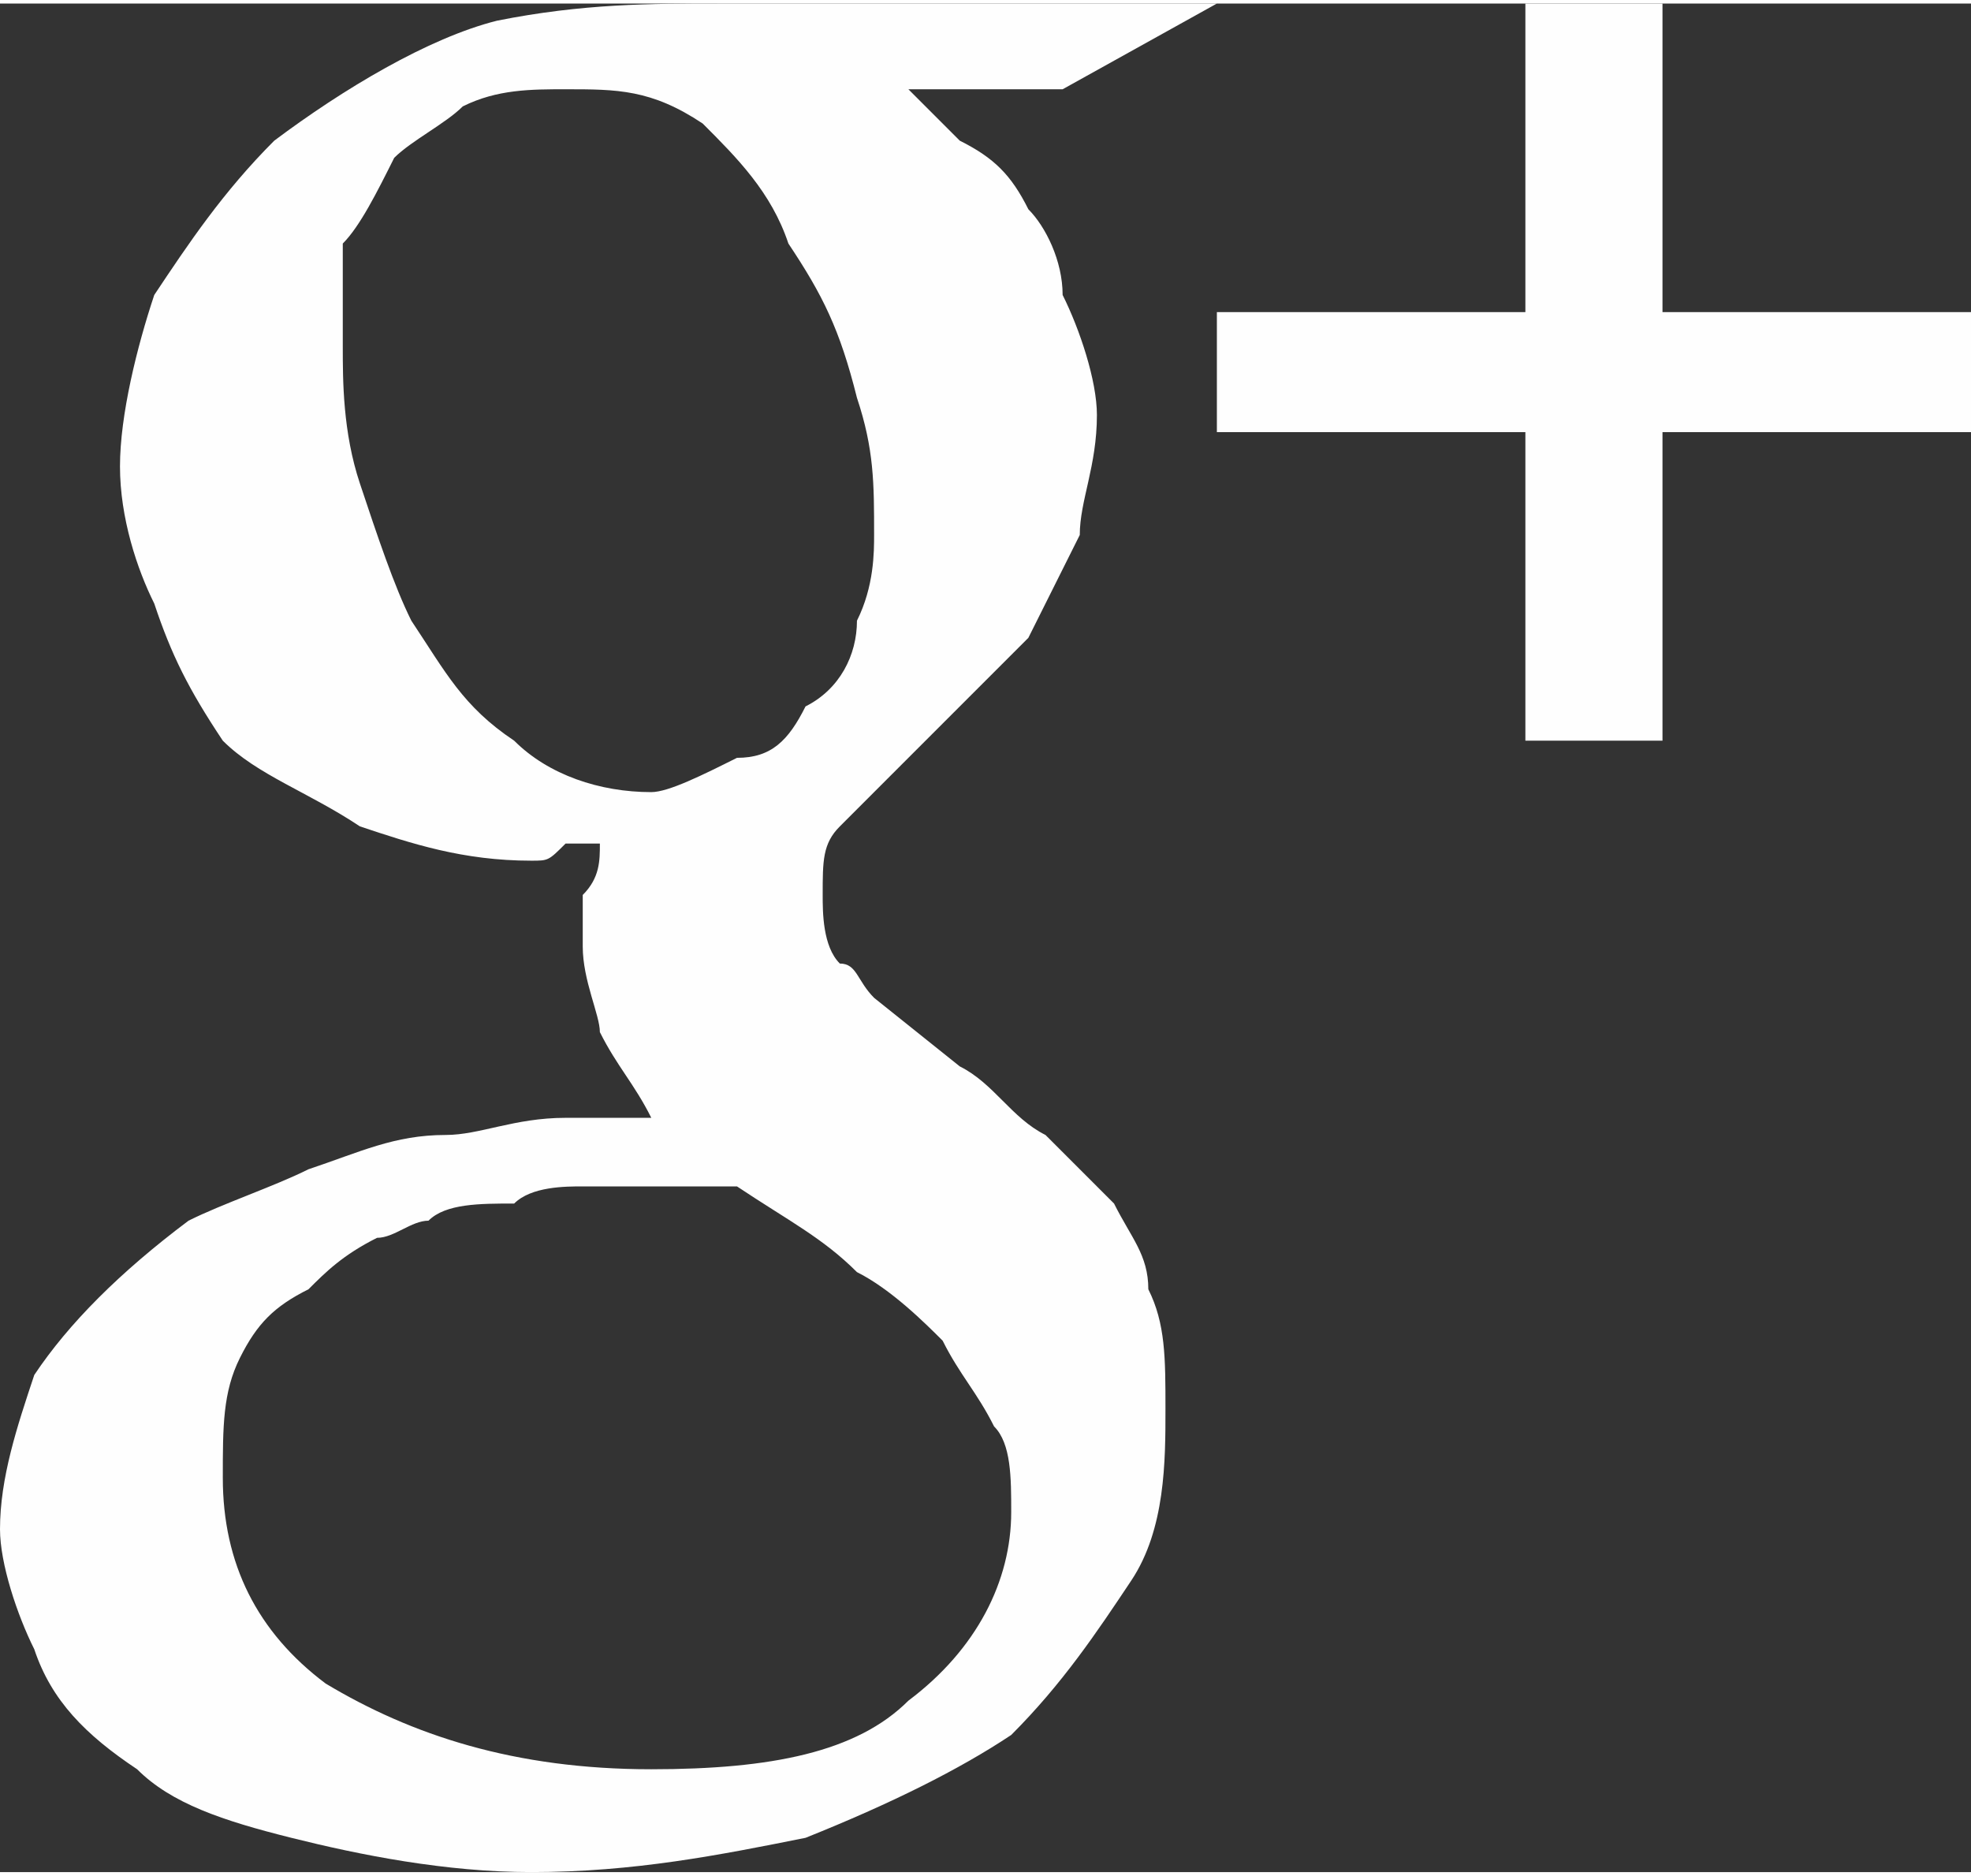
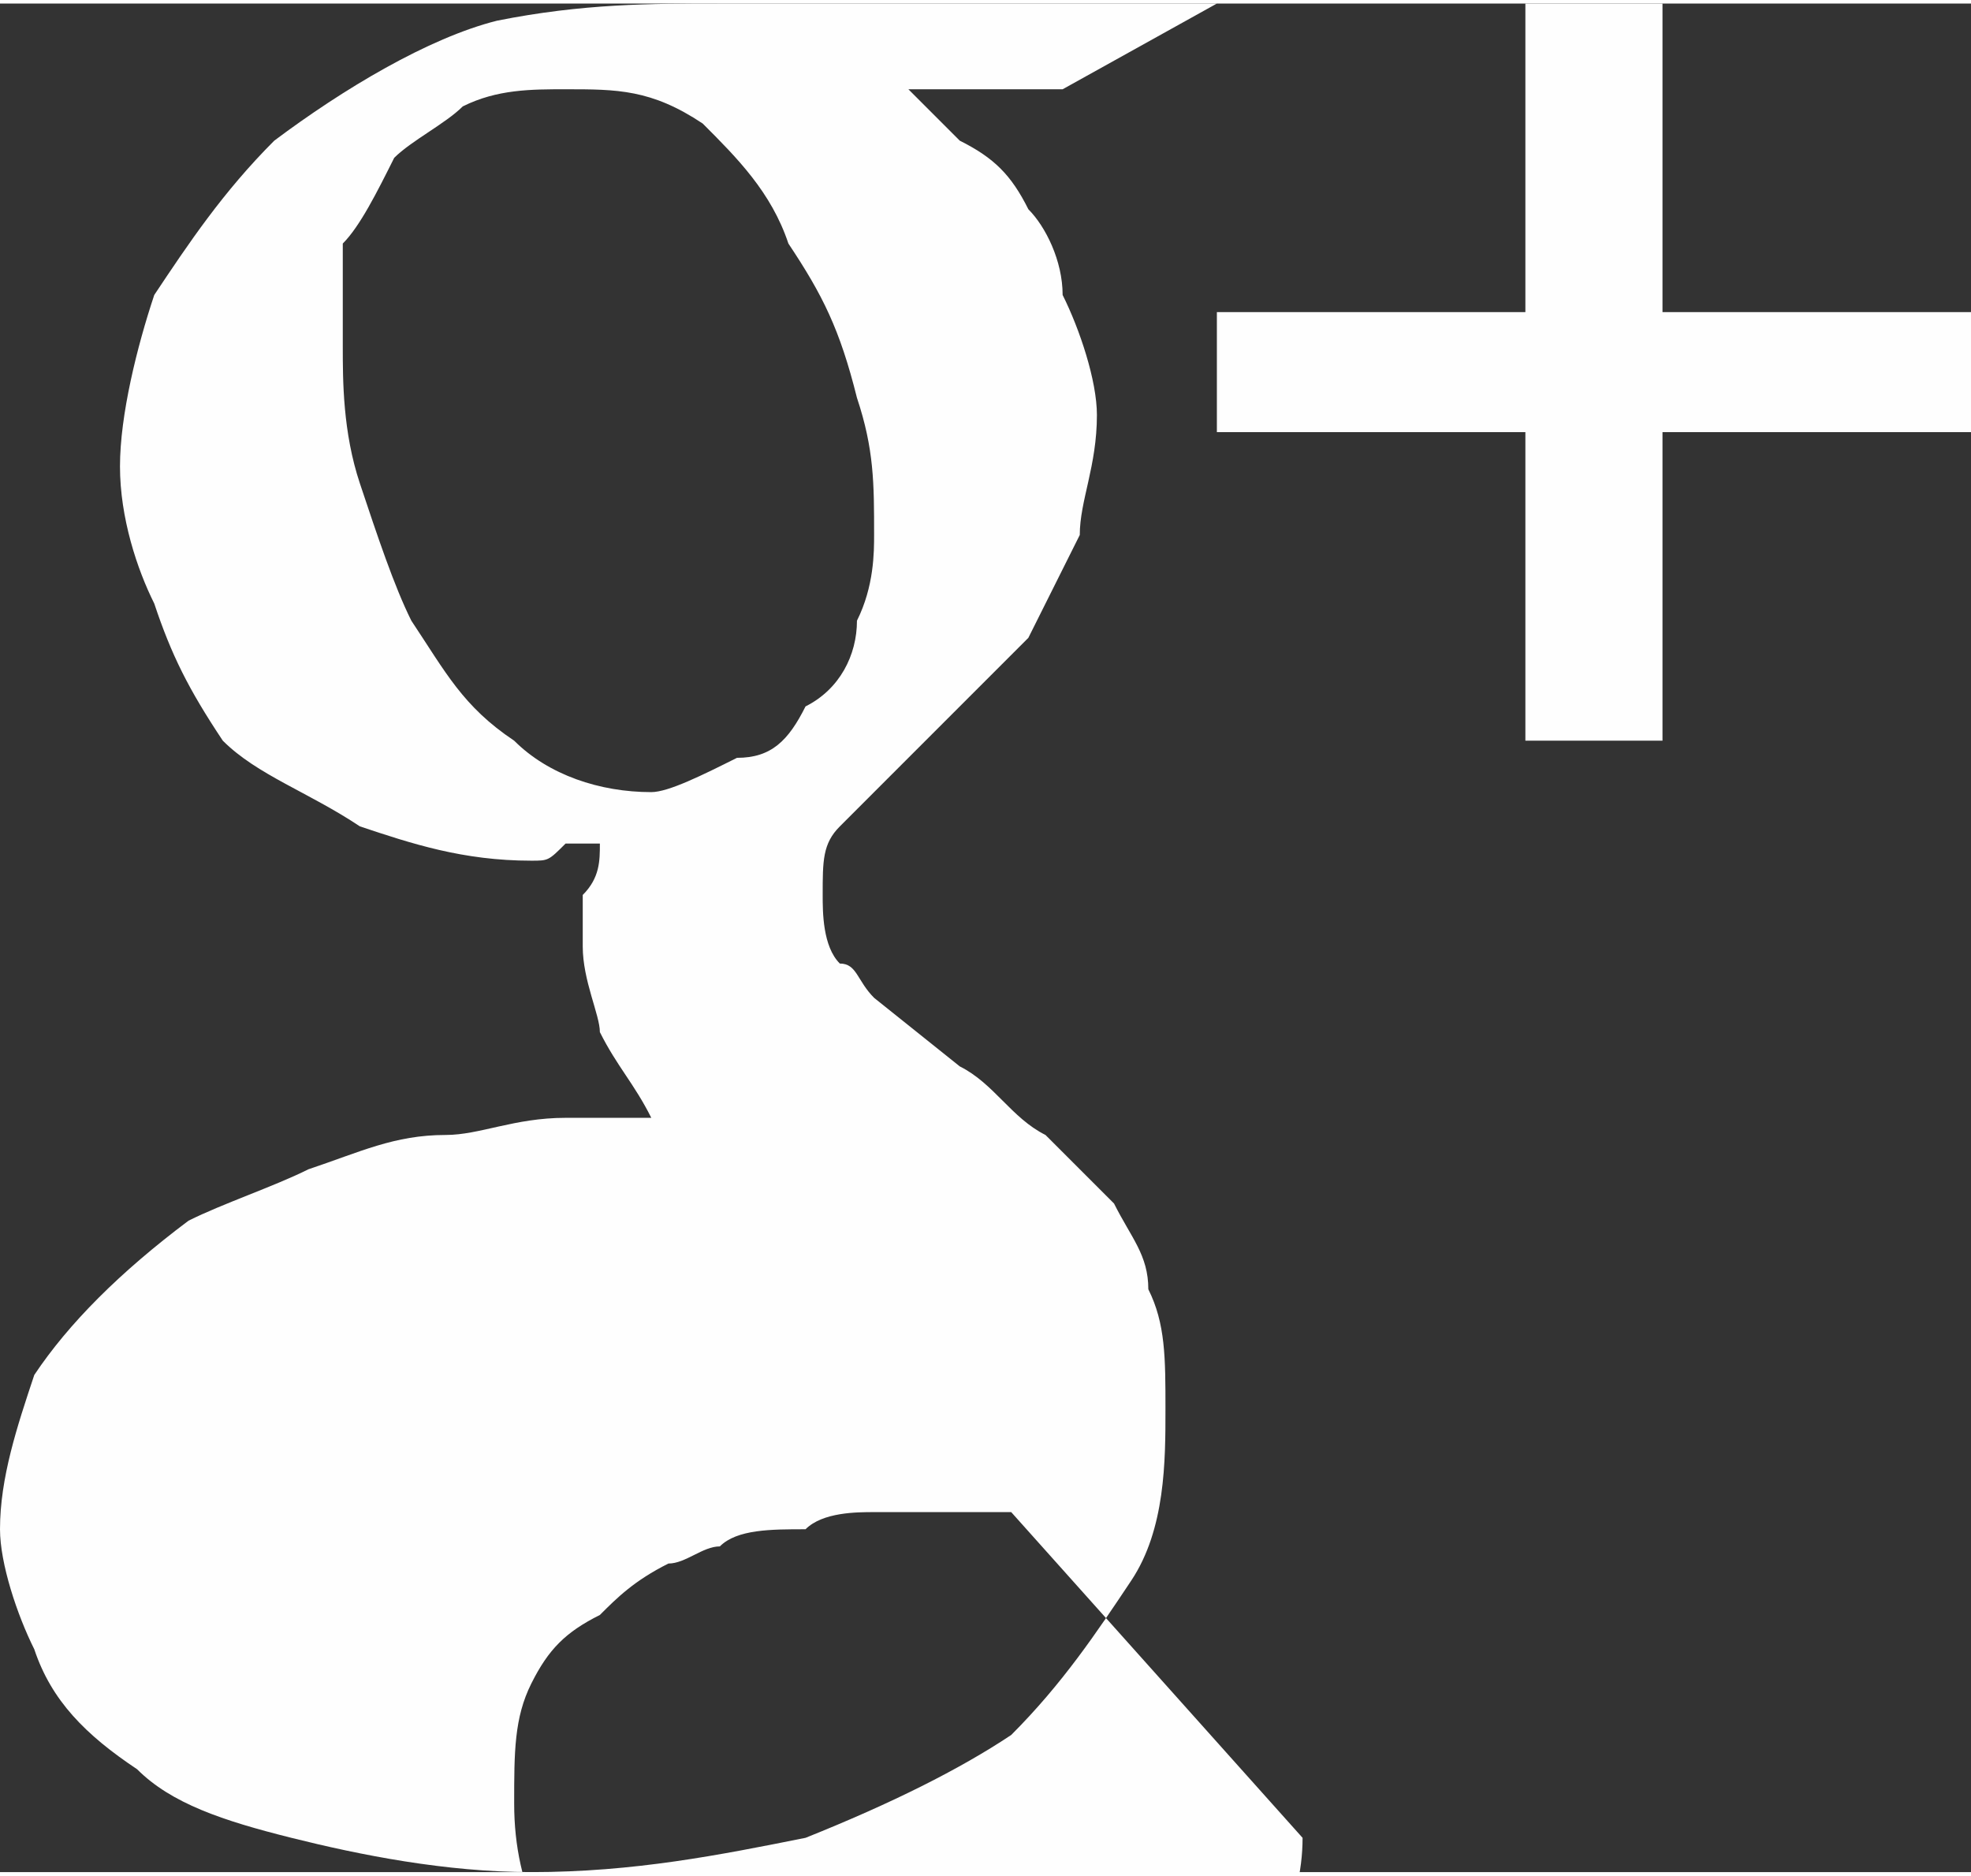
<svg xmlns="http://www.w3.org/2000/svg" xml:space="preserve" width="350px" height="333px" version="1.1" style="shape-rendering:geometricPrecision; text-rendering:geometricPrecision; image-rendering:optimizeQuality; fill-rule:evenodd; clip-rule:evenodd" viewBox="0 0 115 109">
  <rect x="0" y="0" width="115" height="109" fill="#333333" stroke="none" />
  <defs>
    <style type="text/css">
   
    .fil0 {fill:#FEFEFE;fill-rule:nonzero}
   
  </style>
  </defs>
  <g id="Layer_x0020_1">
-     <path class="fil0" d="M59 88c0,-2 0,-4 -1,-5 -1,-2 -2,-3 -3,-5 -1,-1 -3,-3 -5,-4 -2,-2 -4,-3 -7,-5 0,0 -1,0 -1,0l-2 0c0,0 -1,0 -2,0 -1,0 -2,0 -4,0 -1,0 -3,0 -4,1 -2,0 -4,0 -5,1 -1,0 -2,1 -3,1 -2,1 -3,2 -4,3 -2,1 -3,2 -4,4 -1,2 -1,4 -1,7 0,5 2,9 6,12 5,3 11,5 19,5 7,0 12,-1 15,-4 4,-3 6,-7 6,-11zm-16 -44c2,0 3,-1 4,-3 2,-1 3,-3 3,-5 1,-2 1,-4 1,-5 0,-3 0,-5 -1,-8 -1,-4 -2,-6 -4,-9 -1,-3 -3,-5 -5,-7 -3,-2 -5,-2 -8,-2 -2,0 -4,0 -6,1 -1,1 -3,2 -4,3 -1,2 -2,4 -3,5 0,2 0,4 0,6 0,2 0,5 1,8 1,3 2,6 3,8 2,3 3,5 6,7 2,2 5,3 8,3 1,0 3,-1 5,-2zm24 31c1,2 1,4 1,7 0,3 0,7 -2,10 -2,3 -4,6 -7,9 -3,2 -7,4 -12,6 -5,1 -10,2 -16,2 -5,0 -10,-1 -14,-2 -4,-1 -7,-2 -9,-4 -3,-2 -5,-4 -6,-7 -1,-2 -2,-5 -2,-7 0,-3 1,-6 2,-9 2,-3 5,-6 9,-9 2,-1 5,-2 7,-3 3,-1 5,-2 8,-2 2,0 4,-1 7,-1 2,0 4,0 5,0 -1,-2 -2,-3 -3,-5 0,-1 -1,-3 -1,-5 0,-1 0,-2 0,-3 1,-1 1,-2 1,-3 0,0 -1,0 -2,0 -1,1 -1,1 -2,1 -4,0 -7,-1 -10,-2 -3,-2 -6,-3 -8,-5 -2,-3 -3,-5 -4,-8 -1,-2 -2,-5 -2,-8 0,-3 1,-7 2,-10 2,-3 4,-6 7,-9 4,-3 9,-6 13,-7 5,-1 9,-1 13,-1l29 0 -9 5 -9 0c1,1 2,2 3,3 2,1 3,2 4,4 1,1 2,3 2,5 1,2 2,5 2,7 0,3 -1,5 -1,7 -1,2 -2,4 -3,6 -1,1 -3,3 -4,4 -1,1 -3,3 -4,4 -1,1 -2,2 -3,3 -1,1 -1,2 -1,4 0,1 0,3 1,4 1,0 1,1 2,2l5 4c2,1 3,3 5,4 1,1 3,3 4,4 1,2 2,3 2,5zm48 -57l0 7 -18 0 0 18 -8 0 0 -18 -18 0 0 -7 18 0 0 -18 8 0 0 18 18 0z" />
+     <path class="fil0" d="M59 88l-2 0c0,0 -1,0 -2,0 -1,0 -2,0 -4,0 -1,0 -3,0 -4,1 -2,0 -4,0 -5,1 -1,0 -2,1 -3,1 -2,1 -3,2 -4,3 -2,1 -3,2 -4,4 -1,2 -1,4 -1,7 0,5 2,9 6,12 5,3 11,5 19,5 7,0 12,-1 15,-4 4,-3 6,-7 6,-11zm-16 -44c2,0 3,-1 4,-3 2,-1 3,-3 3,-5 1,-2 1,-4 1,-5 0,-3 0,-5 -1,-8 -1,-4 -2,-6 -4,-9 -1,-3 -3,-5 -5,-7 -3,-2 -5,-2 -8,-2 -2,0 -4,0 -6,1 -1,1 -3,2 -4,3 -1,2 -2,4 -3,5 0,2 0,4 0,6 0,2 0,5 1,8 1,3 2,6 3,8 2,3 3,5 6,7 2,2 5,3 8,3 1,0 3,-1 5,-2zm24 31c1,2 1,4 1,7 0,3 0,7 -2,10 -2,3 -4,6 -7,9 -3,2 -7,4 -12,6 -5,1 -10,2 -16,2 -5,0 -10,-1 -14,-2 -4,-1 -7,-2 -9,-4 -3,-2 -5,-4 -6,-7 -1,-2 -2,-5 -2,-7 0,-3 1,-6 2,-9 2,-3 5,-6 9,-9 2,-1 5,-2 7,-3 3,-1 5,-2 8,-2 2,0 4,-1 7,-1 2,0 4,0 5,0 -1,-2 -2,-3 -3,-5 0,-1 -1,-3 -1,-5 0,-1 0,-2 0,-3 1,-1 1,-2 1,-3 0,0 -1,0 -2,0 -1,1 -1,1 -2,1 -4,0 -7,-1 -10,-2 -3,-2 -6,-3 -8,-5 -2,-3 -3,-5 -4,-8 -1,-2 -2,-5 -2,-8 0,-3 1,-7 2,-10 2,-3 4,-6 7,-9 4,-3 9,-6 13,-7 5,-1 9,-1 13,-1l29 0 -9 5 -9 0c1,1 2,2 3,3 2,1 3,2 4,4 1,1 2,3 2,5 1,2 2,5 2,7 0,3 -1,5 -1,7 -1,2 -2,4 -3,6 -1,1 -3,3 -4,4 -1,1 -3,3 -4,4 -1,1 -2,2 -3,3 -1,1 -1,2 -1,4 0,1 0,3 1,4 1,0 1,1 2,2l5 4c2,1 3,3 5,4 1,1 3,3 4,4 1,2 2,3 2,5zm48 -57l0 7 -18 0 0 18 -8 0 0 -18 -18 0 0 -7 18 0 0 -18 8 0 0 18 18 0z" />
  </g>
</svg>